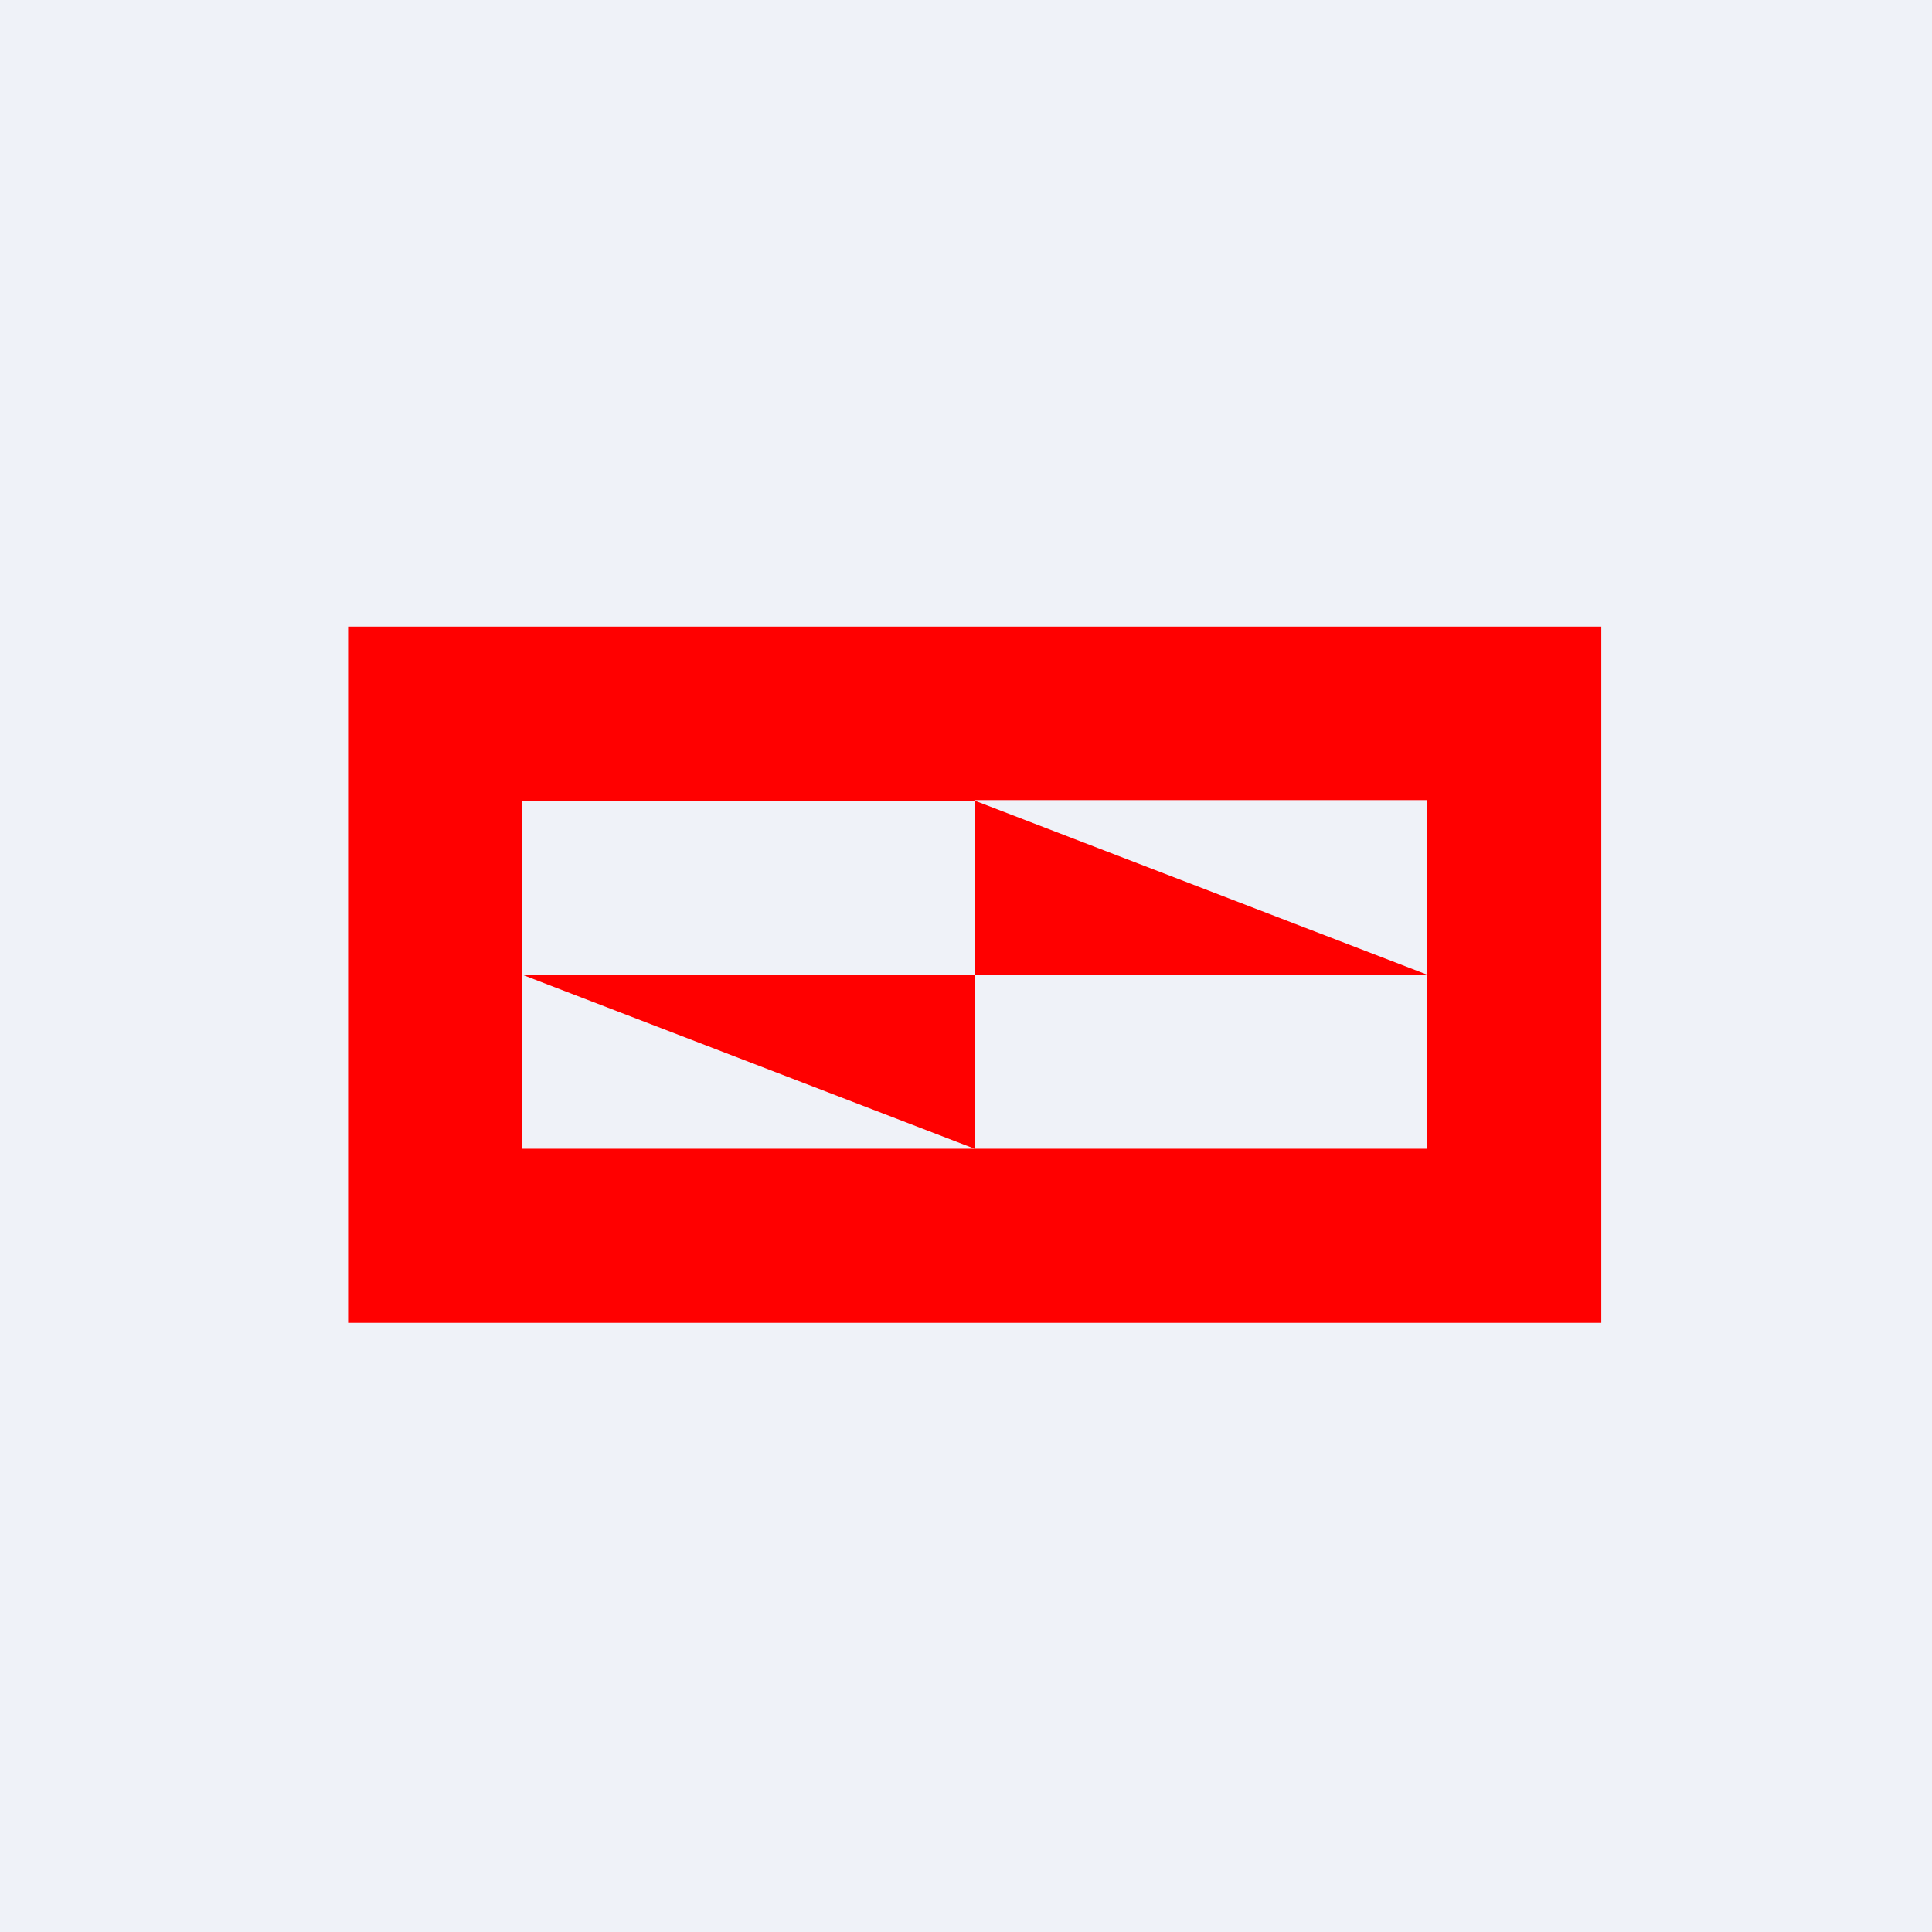
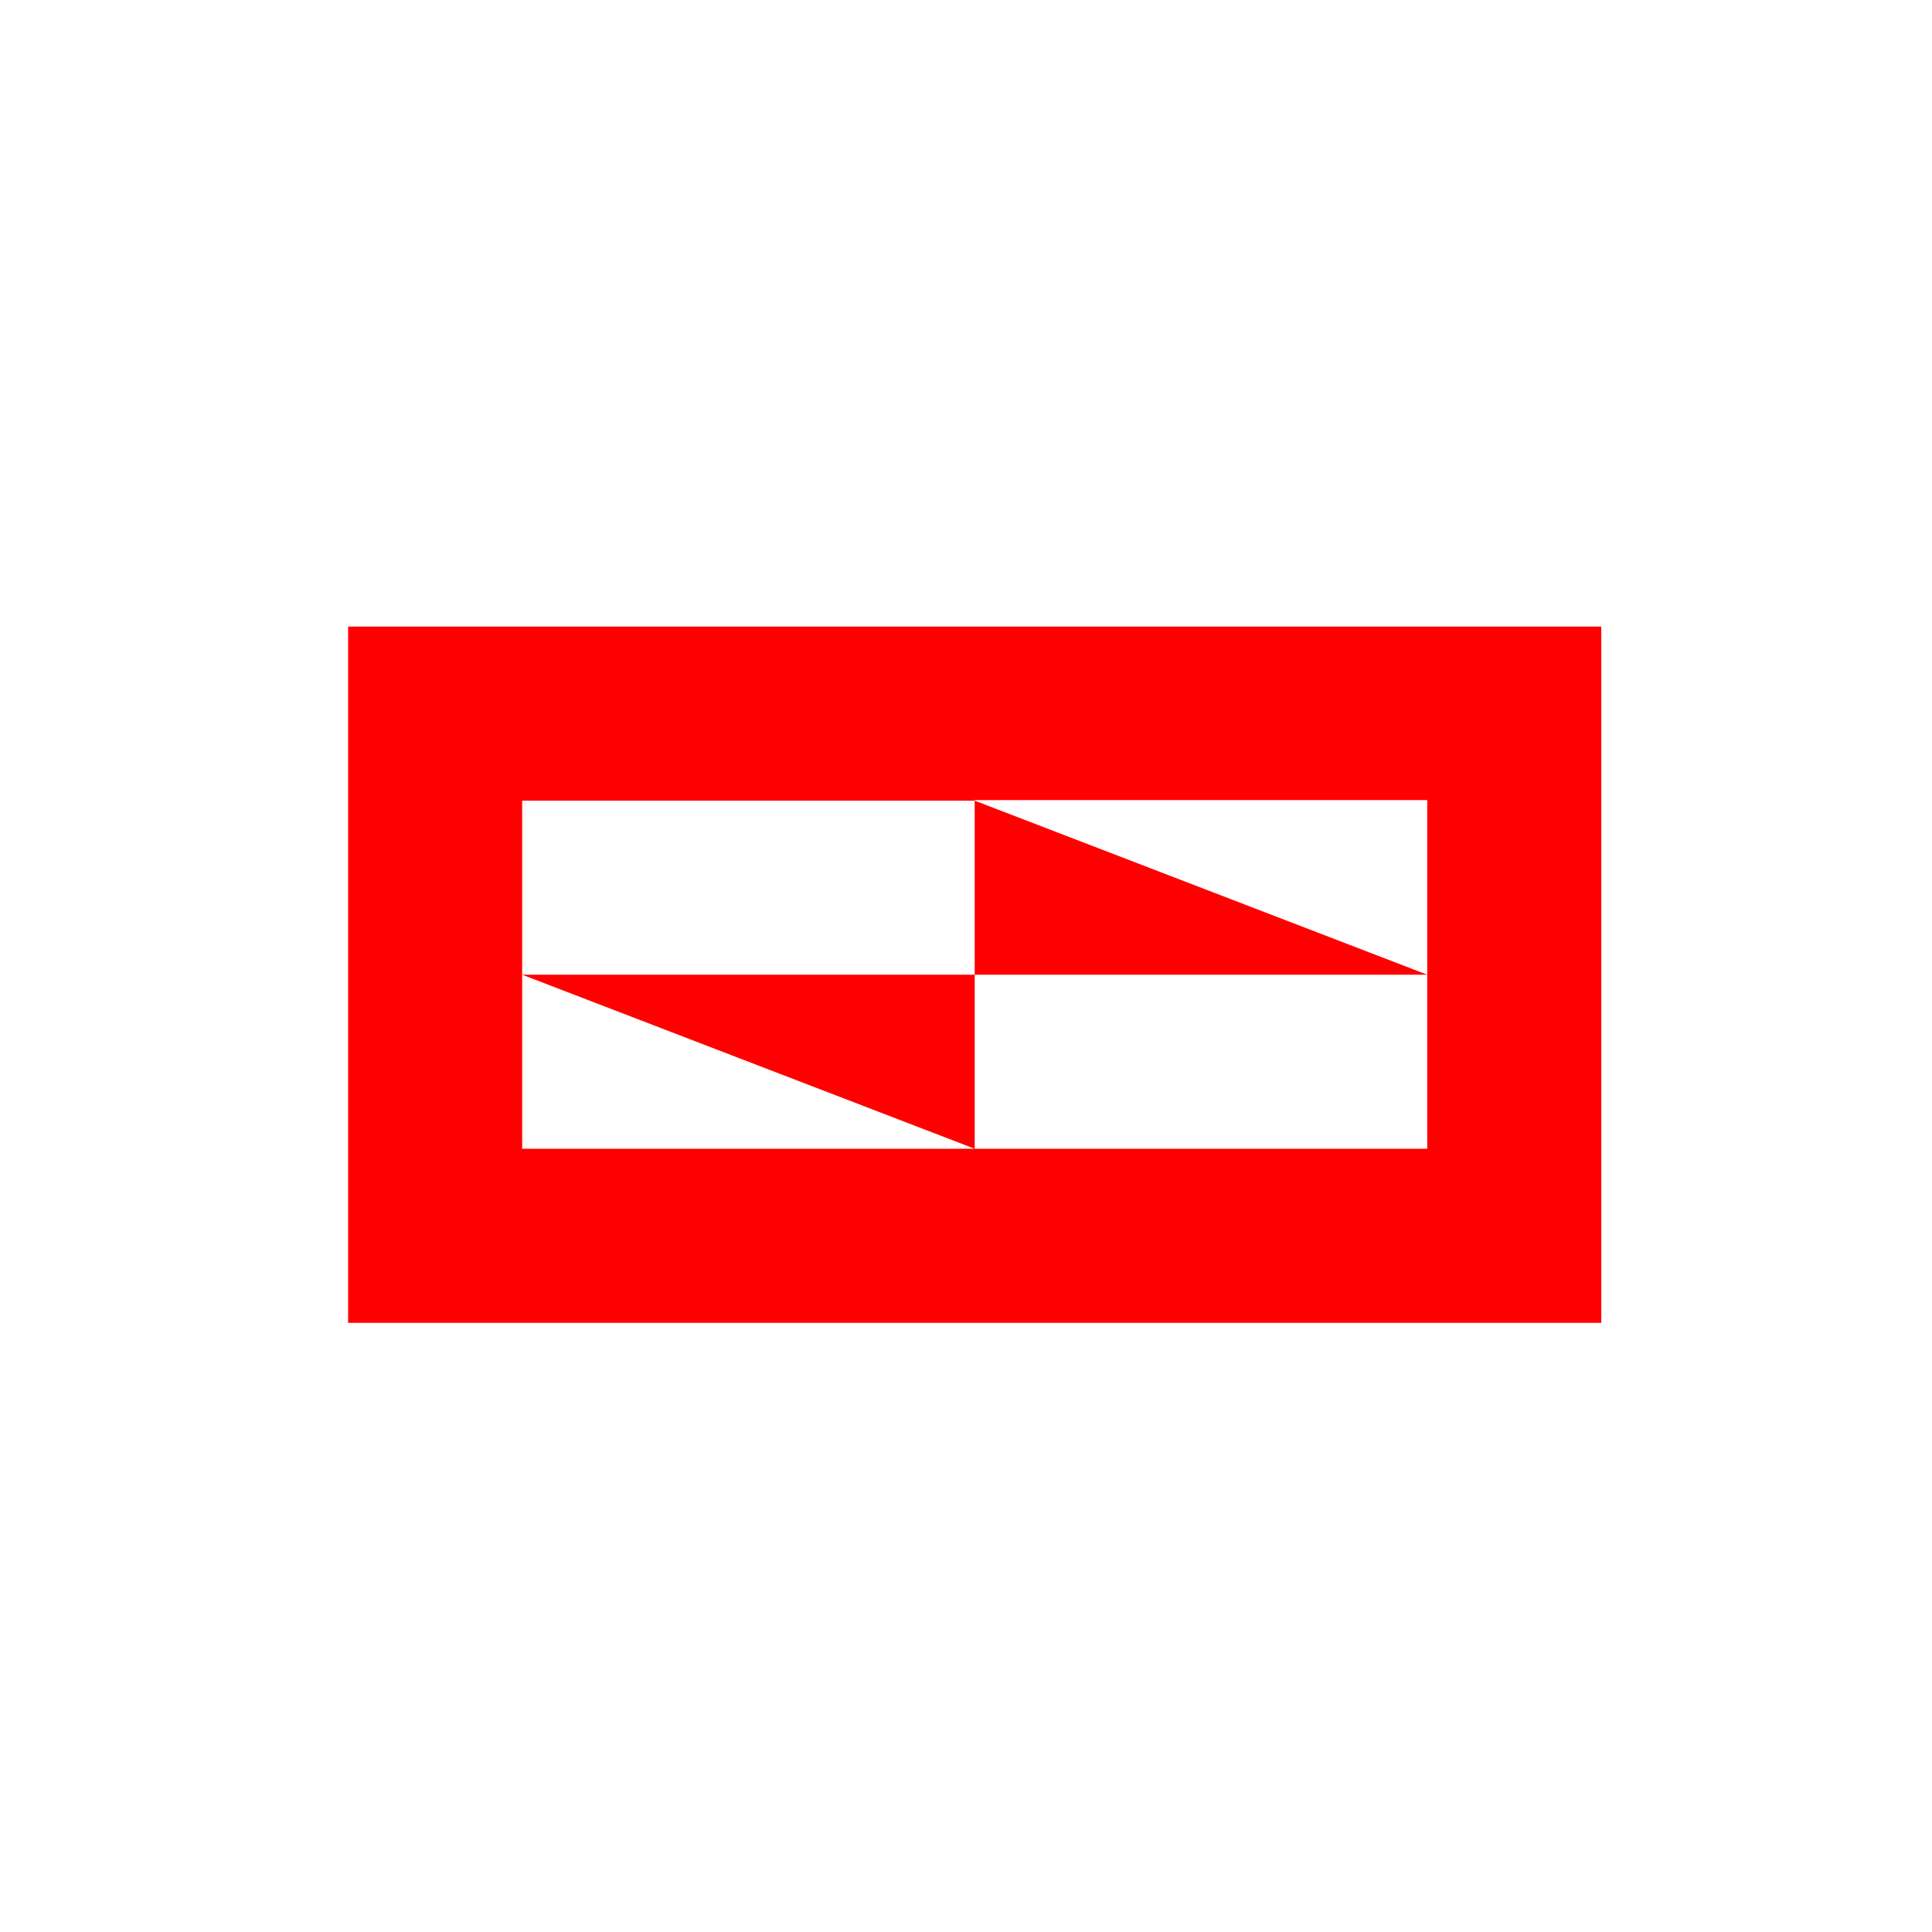
<svg xmlns="http://www.w3.org/2000/svg" viewBox="0 0 55.5 55.5">
-   <path d="M 0,0 H 55.5 V 55.5 H 0 Z" fill="rgb(239, 242, 248)" />
  <path d="M 27.99,22.985 H 41 V 28 L 28,23 Z M 28,28 H 41 V 33 H 28 V 28 Z M 15,28 V 33 H 28 L 15,28 Z M 15,28 V 23 H 28 V 28 H 15 Z M 10,38 V 18 H 46 V 38 H 10 Z" clip-rule="evenodd" fill="red" fill-rule="evenodd" />
</svg>